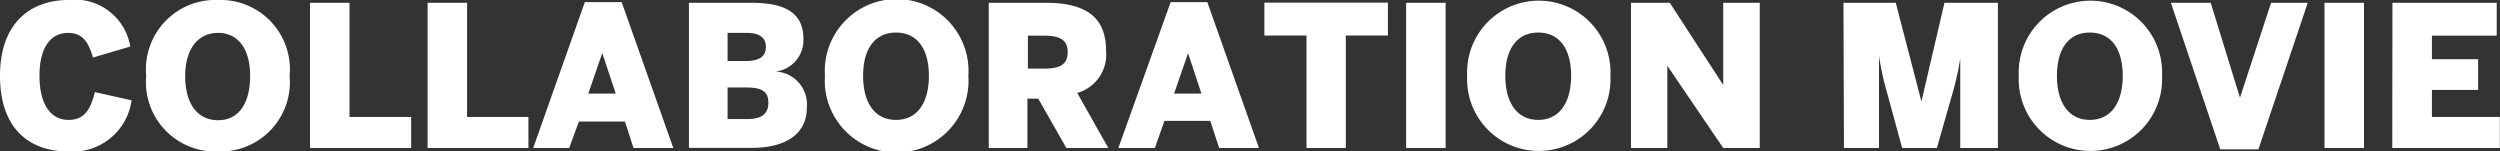
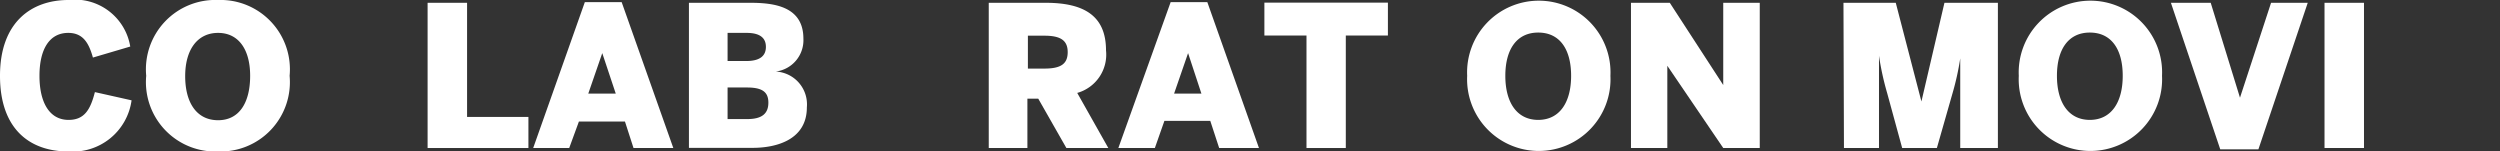
<svg xmlns="http://www.w3.org/2000/svg" viewBox="0 0 152.01 9.21">
  <rect x="0" y="0" width="152.01" height="9.21" fill="#333333" stroke="none" />
  <defs>
    <style>.cls-1{fill:#fff;}</style>
  </defs>
  <g id="レイヤー_2" data-name="レイヤー 2">
    <g id="rayout">
      <path class="cls-1" d="M0,4.61C0,1.35,1.91,0,4.16,0A3.41,3.41,0,0,1,7.92,2.83L5.65,3.5C5.41,2.65,5.07,2,4.15,2,3,2,2.4,3,2.4,4.61S3,7.29,4.17,7.29c.94,0,1.32-.59,1.6-1.69L8,6.1A3.61,3.61,0,0,1,4.16,9.21C1.82,9.21,0,7.86,0,4.61Z" />
      <path class="cls-1" d="M8.89,4.61A4.22,4.22,0,0,1,13.26,0a4.22,4.22,0,0,1,4.35,4.61,4.22,4.22,0,0,1-4.35,4.6A4.22,4.22,0,0,1,8.89,4.61Zm6.32,0C15.21,3,14.5,2,13.26,2s-2,1-2,2.63.71,2.68,2,2.68S15.21,6.24,15.21,4.61Z" />
-       <path class="cls-1" d="M18.85.17h2.4V7.11H25V9H18.85Z" />
      <path class="cls-1" d="M26,.17h2.4V7.11h3.73V9H26Z" />
      <path class="cls-1" d="M35.56.13H37.8L40.94,9H38.52L38,7.39h-2.8L34.61,9H32.42Zm1.88,5.56-.82-2.46h0l-.85,2.46Z" />
      <path class="cls-1" d="M41.89.17h3.73c1.47,0,3.23.23,3.23,2.18a1.92,1.92,0,0,1-1.68,2v0a2,2,0,0,1,1.89,2.18c0,1.94-1.8,2.46-3.3,2.46H41.89Zm3.49,3.54c.86,0,1.19-.34,1.19-.86S46.24,2,45.4,2H44.24V3.71Zm.06,3.53c.9,0,1.28-.34,1.28-1s-.39-.92-1.3-.92H44.24V7.24Z" />
-       <path class="cls-1" d="M50.16,4.61a4.37,4.37,0,1,1,8.72,0,4.37,4.37,0,1,1-8.72,0Zm6.32,0c0-1.64-.71-2.63-2-2.63s-2,1-2,2.63.7,2.68,2,2.68S56.48,6.24,56.48,4.61Z" />
      <path class="cls-1" d="M60.12.17h3.46c2.28,0,3.67.75,3.67,2.89A2.42,2.42,0,0,1,65.5,5.65L67.39,9H64.84L63.13,6h-.66V9H60.12Zm3.38,4c1,0,1.42-.28,1.42-1s-.44-1-1.42-1h-1v2Z" />
      <path class="cls-1" d="M71.18.13h2.23L76.55,9H74.13l-.54-1.65H70.8L70.22,9H68Zm1.87,5.56-.81-2.46h0l-.85,2.46Z" />
      <path class="cls-1" d="M79.44,2.16H76.88v-2h7.51v2H81.83V9H79.44Z" />
-       <path class="cls-1" d="M85.5.17h2.4V9H85.5Z" />
      <path class="cls-1" d="M89.21,4.61a4.36,4.36,0,1,1,8.71,0,4.36,4.36,0,1,1-8.71,0Zm6.32,0c0-1.64-.71-2.63-2-2.63s-2,1-2,2.63.71,2.68,2,2.68S95.53,6.24,95.53,4.61Z" />
      <path class="cls-1" d="M99.17.17h2.36l3.25,5h0v-5H107V9h-2.22l-3.4-5h0V9H99.17Z" />
      <path class="cls-1" d="M112.09.17h3.18l1.56,6h0l1.4-6h3.25V9h-2.29V3.55h0a16.47,16.47,0,0,1-.48,2.16L117.77,9h-2.11l-.91-3.33a17.15,17.15,0,0,1-.5-2.28h0V9h-2.13Z" />
      <path class="cls-1" d="M122.75,4.61a4.36,4.36,0,1,1,8.71,0,4.36,4.36,0,1,1-8.71,0Zm6.32,0c0-1.64-.71-2.63-2-2.63s-2,1-2,2.63.71,2.68,2,2.68S129.07,6.24,129.07,4.61Z" />
      <path class="cls-1" d="M132,.17h2.42l1.78,5.77h0L138.09.17h2.23l-3,8.91H135Z" />
      <path class="cls-1" d="M141.34.17h2.4V9h-2.4Z" />
-       <path class="cls-1" d="M145.47.17h6.34v2h-3.94V3.6h2.81V5.47h-2.81V7.11H152V9h-6.54Z" />
    </g>
  </g>
</svg>